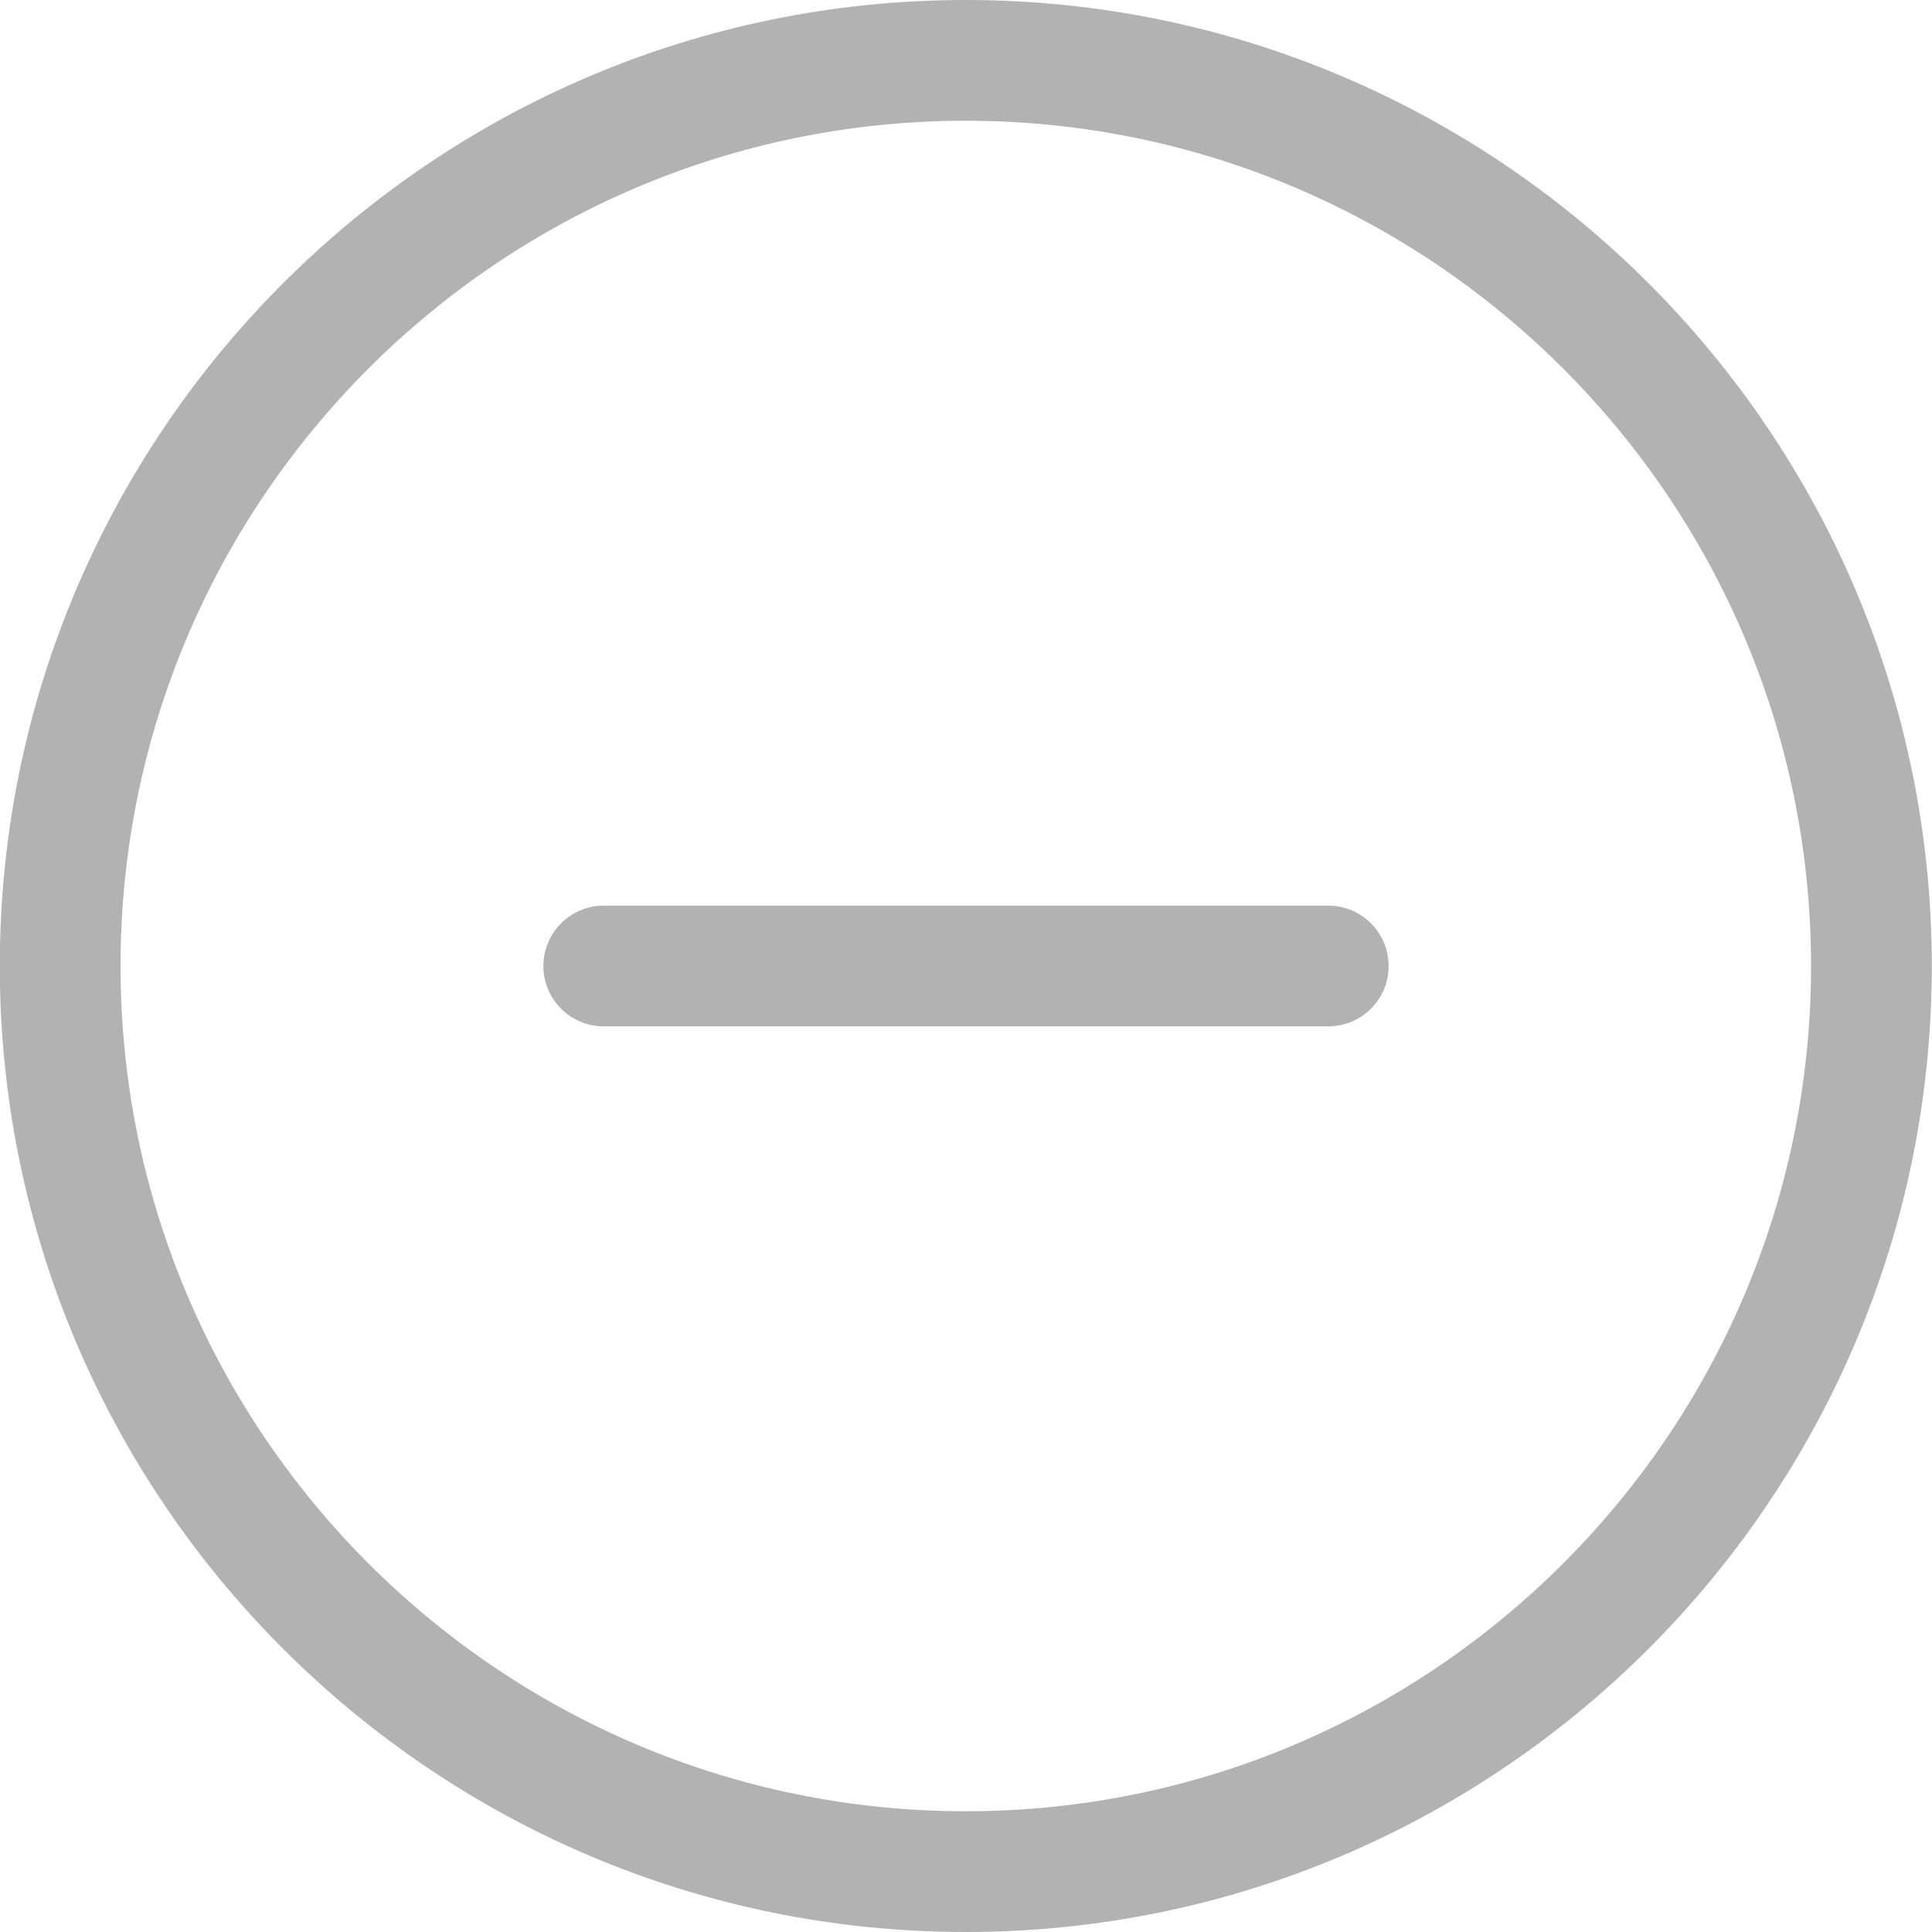
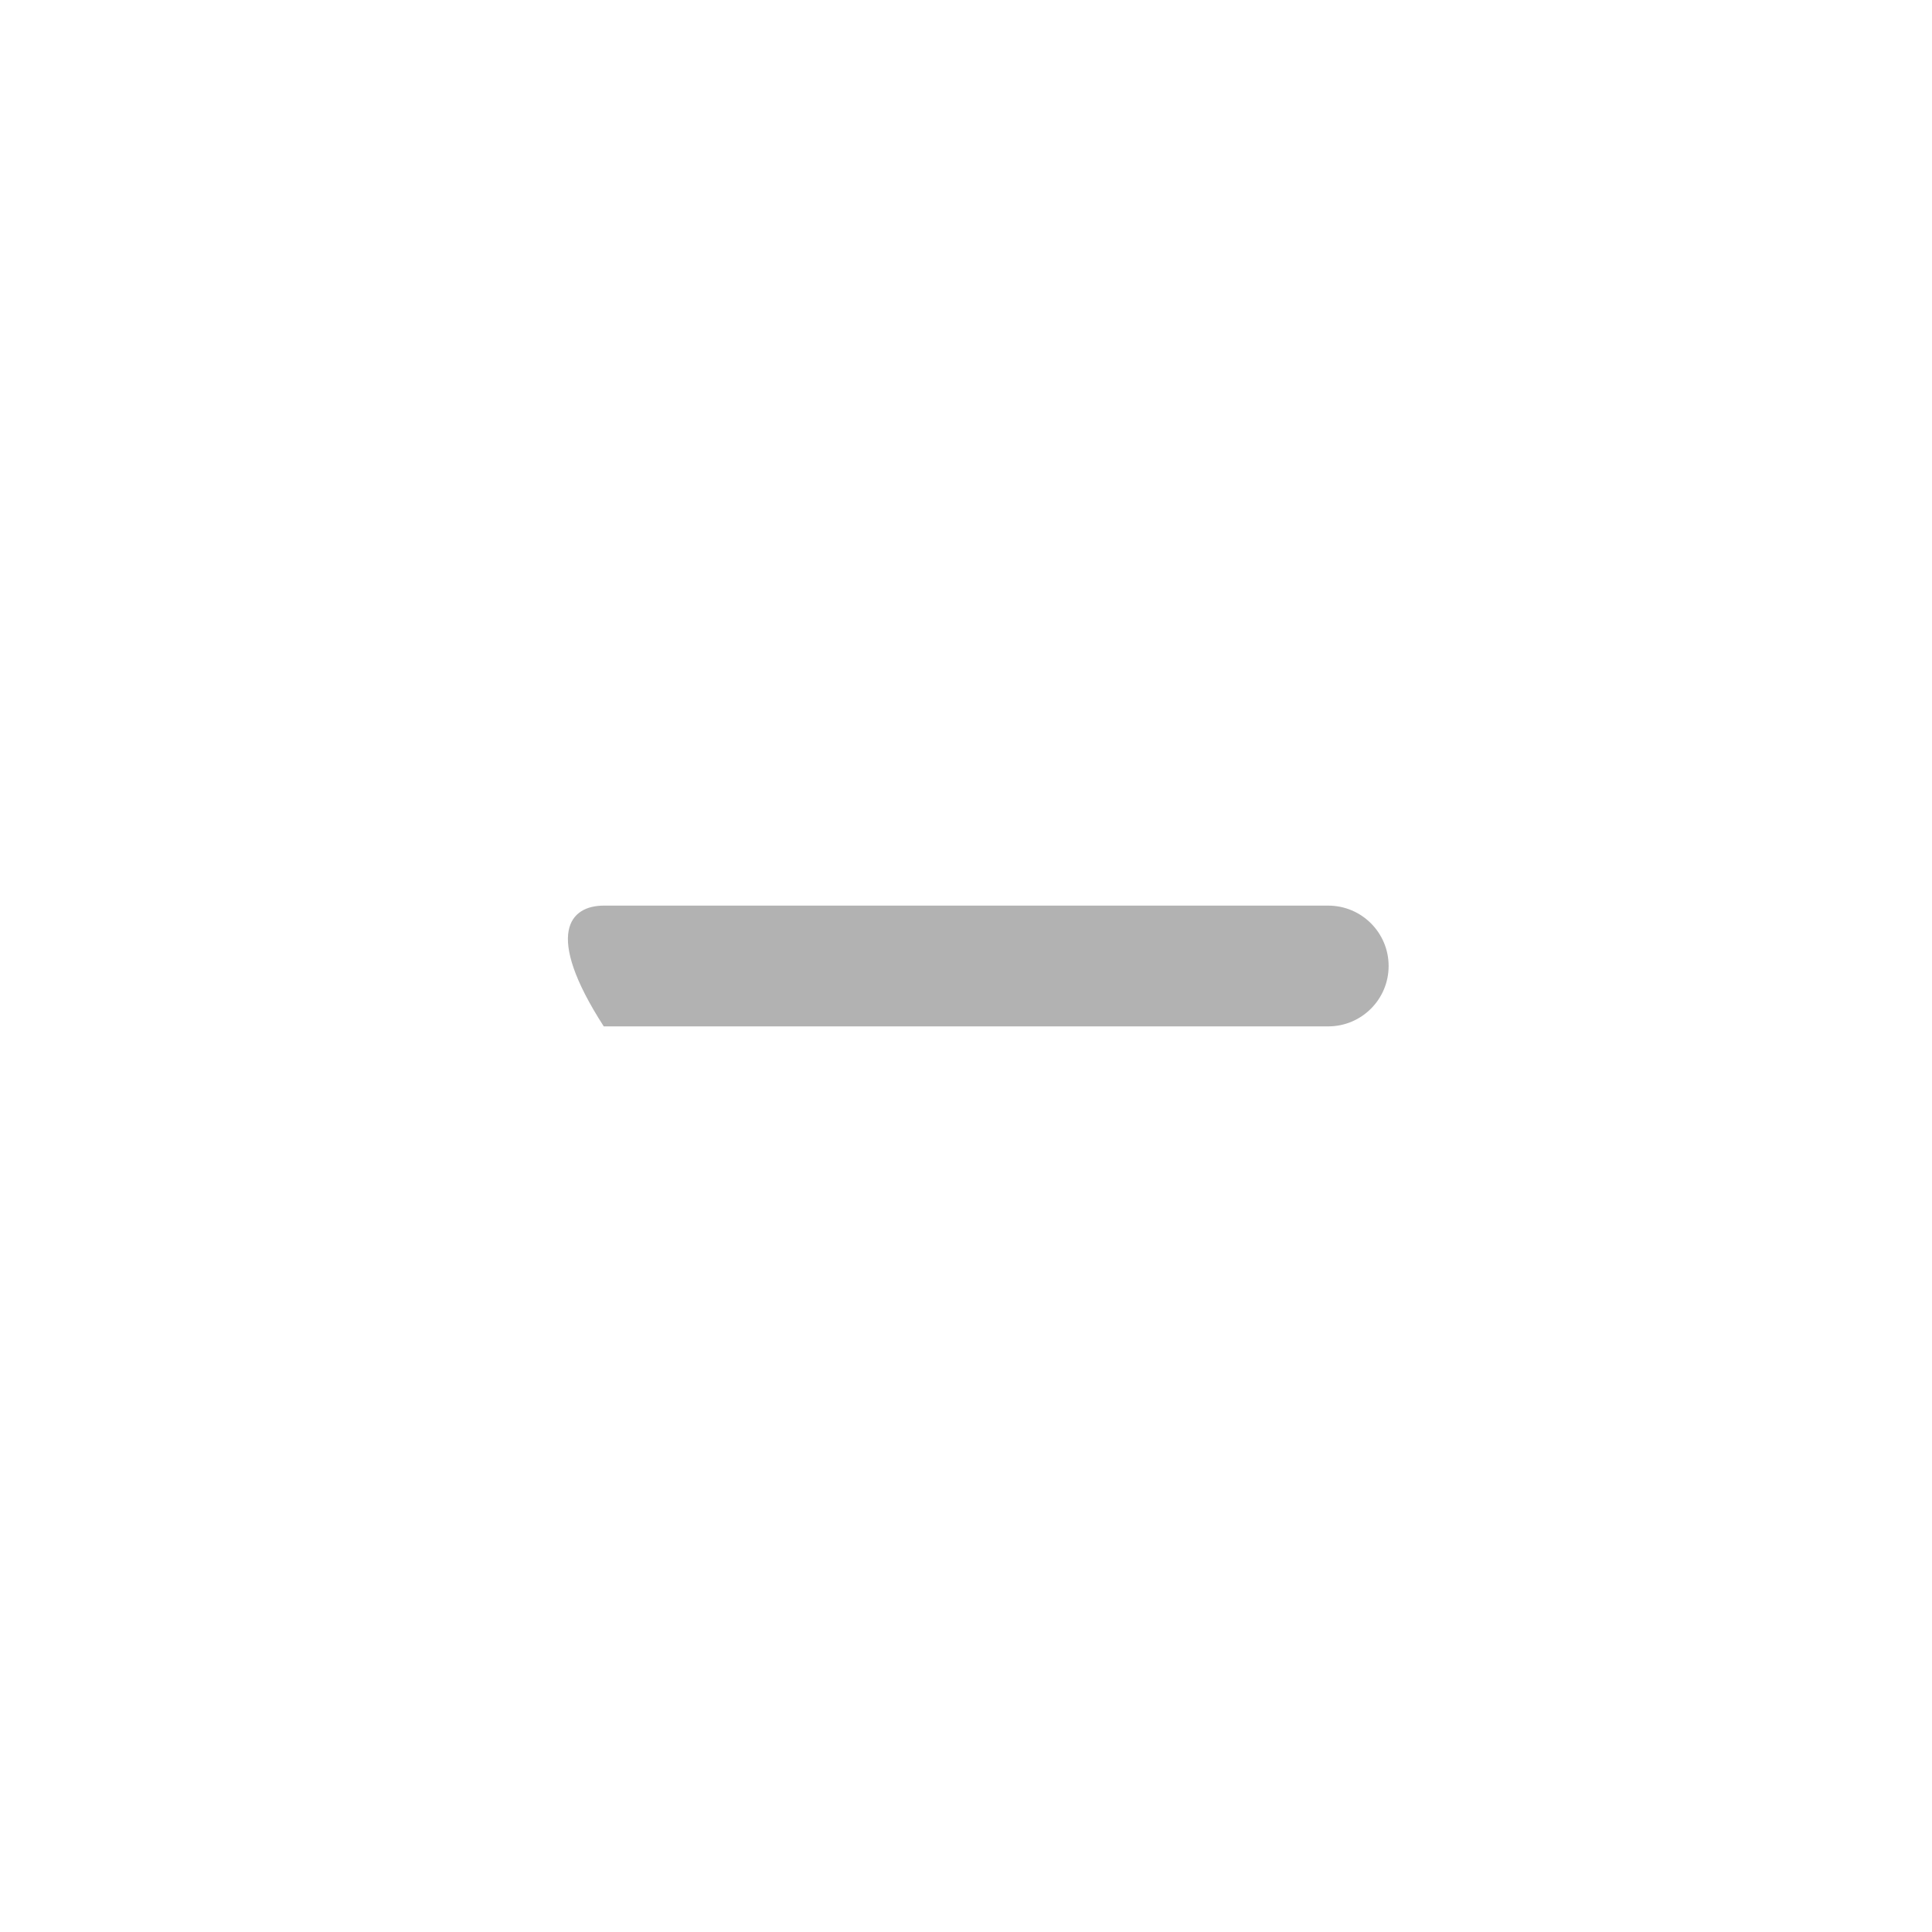
<svg xmlns="http://www.w3.org/2000/svg" width="28" height="28" viewBox="0 0 28 28" fill="none">
-   <path fill-rule="evenodd" clip-rule="evenodd" d="M8.75 14.875C8.267 14.875 7.875 14.483 7.875 14C7.875 13.517 8.267 13.125 8.75 13.125H19.25C19.733 13.125 20.125 13.517 20.125 14C20.125 14.483 19.733 14.875 19.25 14.875H8.75Z" fill="#B2B2B2" />
-   <path fill-rule="evenodd" clip-rule="evenodd" d="M13.997 28C6.277 28 -0.003 21.72 -0.003 14C-0.003 6.28 6.277 0 13.997 0C21.717 0 27.997 6.28 27.997 14C27.997 21.72 21.717 28 13.997 28ZM13.997 1.75C7.242 1.75 1.747 7.245 1.747 14C1.747 20.755 7.242 26.25 13.997 26.25C20.752 26.25 26.247 20.755 26.247 14C26.247 7.245 20.752 1.75 13.997 1.75Z" fill="#B2B2B2" />
+   <path fill-rule="evenodd" clip-rule="evenodd" d="M8.75 14.875C7.875 13.517 8.267 13.125 8.75 13.125H19.25C19.733 13.125 20.125 13.517 20.125 14C20.125 14.483 19.733 14.875 19.25 14.875H8.75Z" fill="#B2B2B2" />
</svg>